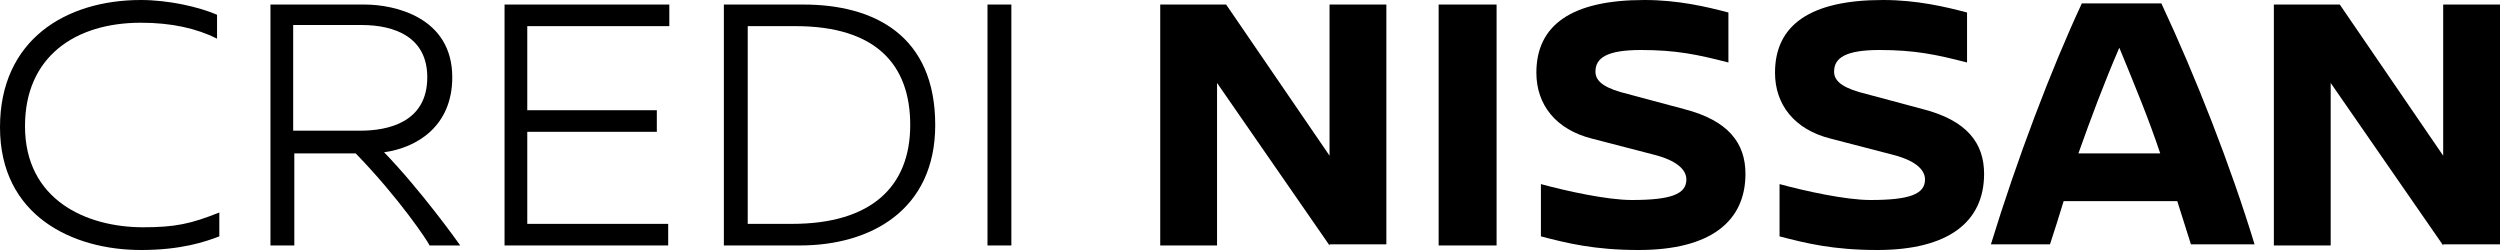
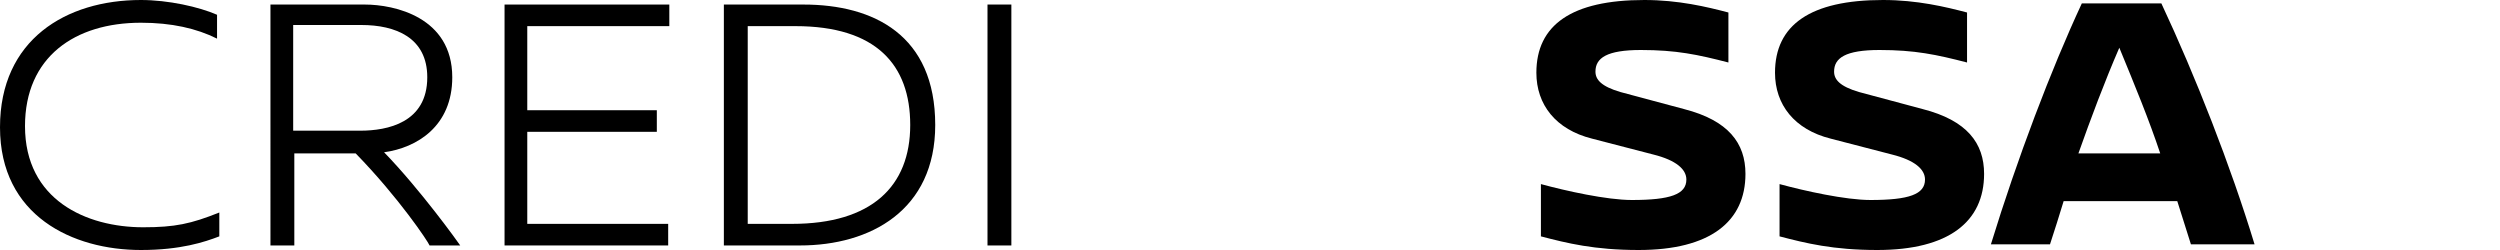
<svg xmlns="http://www.w3.org/2000/svg" version="1.1" id="Layer_1" x="0px" y="0px" viewBox="0 0 220 22" style="enable-background:new 0 0 220 22;" xml:space="preserve">
  <g>
    <path d="M19.1,1.3v2.1c-1.8-0.9-4-1.4-6.7-1.4C6.6,2,2.2,5,2.2,11.1c0,6.5,5.4,8.9,10.4,8.9c2.8,0,4.2-0.3,6.7-1.3v2.1   C18,21.3,15.9,22,12.4,22C6.4,22,0,19,0,11.2C0,3.5,5.8,0,12.4,0C14.8,0,17.5,0.6,19.1,1.3z" />
    <path d="M37.8,21.6c-0.1-0.3-2.7-4.2-6.5-8.1h-5.4v8.1h-2.1V0.4h8.3c2.6,0,7.7,1.1,7.7,6.4c0,4.3-3.1,6.2-6,6.6   c3.2,3.3,6.5,7.9,6.7,8.2L37.8,21.6L37.8,21.6z M31.7,11.5c2.4,0,5.9-0.7,5.9-4.7c0-3.5-2.8-4.6-5.8-4.6h-6v9.3H31.7L31.7,11.5z" />
    <path d="M46.4,2.3v7.4h11.4v1.9H46.4v8.1h12.4v1.9H44.4V0.4h14.5v1.9H46.4z" />
    <path d="M70.7,0.4c6.2,0,11.6,2.7,11.6,10.6c0,7.5-5.7,10.6-11.9,10.6h-6.7V0.4H70.7z M65.8,19.7h3.9c7,0,10.4-3.3,10.4-8.7   c0-5.3-3-8.7-10.1-8.7h-4.2L65.8,19.7L65.8,19.7z" />
    <path d="M86.9,21.6V0.4H89v21.2H86.9z" />
-     <path d="M117,21.6l-9.9-14.3v14.3h-5V0.4h5.8l9.1,13.3V0.4h5v21.1h-5V21.6z" />
-     <path d="M126.6,21.6V0.4h5.1v21.2H126.6z" />
    <path d="M152.1,1.1v4.4c-2.7-0.7-4.6-1.1-7.7-1.1c-3,0-4,0.7-4,1.9c0,0.7,0.5,1.3,2.2,1.8l5.6,1.5c3.9,1,5.4,3,5.4,5.7   c0,4.2-3.1,6.7-9.4,6.7c-3.9,0-6.3-0.6-8.6-1.2v-4.6c2.2,0.6,5.8,1.4,8,1.4c3.4,0,4.8-0.5,4.8-1.8c0-0.9-0.9-1.7-2.9-2.2l-5.4-1.4   c-3.2-0.8-4.9-3-4.9-5.8c0-4.2,3.1-6.4,9.5-6.4C147.7,0,150.2,0.6,152.1,1.1z" />
    <path d="M173.1,1.1v4.4c-2.7-0.7-4.6-1.1-7.7-1.1c-3,0-4,0.7-4,1.9c0,0.7,0.5,1.3,2.2,1.8l5.6,1.5c3.9,1,5.4,3,5.4,5.7   c0,4.2-3.1,6.7-9.4,6.7c-3.9,0-6.3-0.6-8.6-1.2v-4.6c2.2,0.6,5.8,1.4,8,1.4c3.4,0,4.8-0.5,4.8-1.8c0-0.9-0.9-1.7-2.9-2.2l-5.4-1.4   c-3.2-0.8-4.9-3-4.9-5.8c0-4.2,3.1-6.4,9.5-6.4C168.7,0,171.2,0.6,173.1,1.1z" />
    <path d="M191.6,17.7h-10c-0.4,1.3-0.8,2.6-1.2,3.8h-5.2c2.3-7.5,5.3-15.4,8-21.2h7c3,6.4,6.1,14.3,8.2,21.2h-5.6L191.6,17.7z    M190.1,13.5c-1-3-2.2-5.9-3.6-9.3c-1.3,3-2.5,6.2-3.6,9.3H190.1z" />
-     <path d="M215,21.6l-9.9-14.3v14.3h-5V0.4h5.8l9.1,13.3V0.4h5v21.1h-5V21.6z" />
  </g>
</svg>